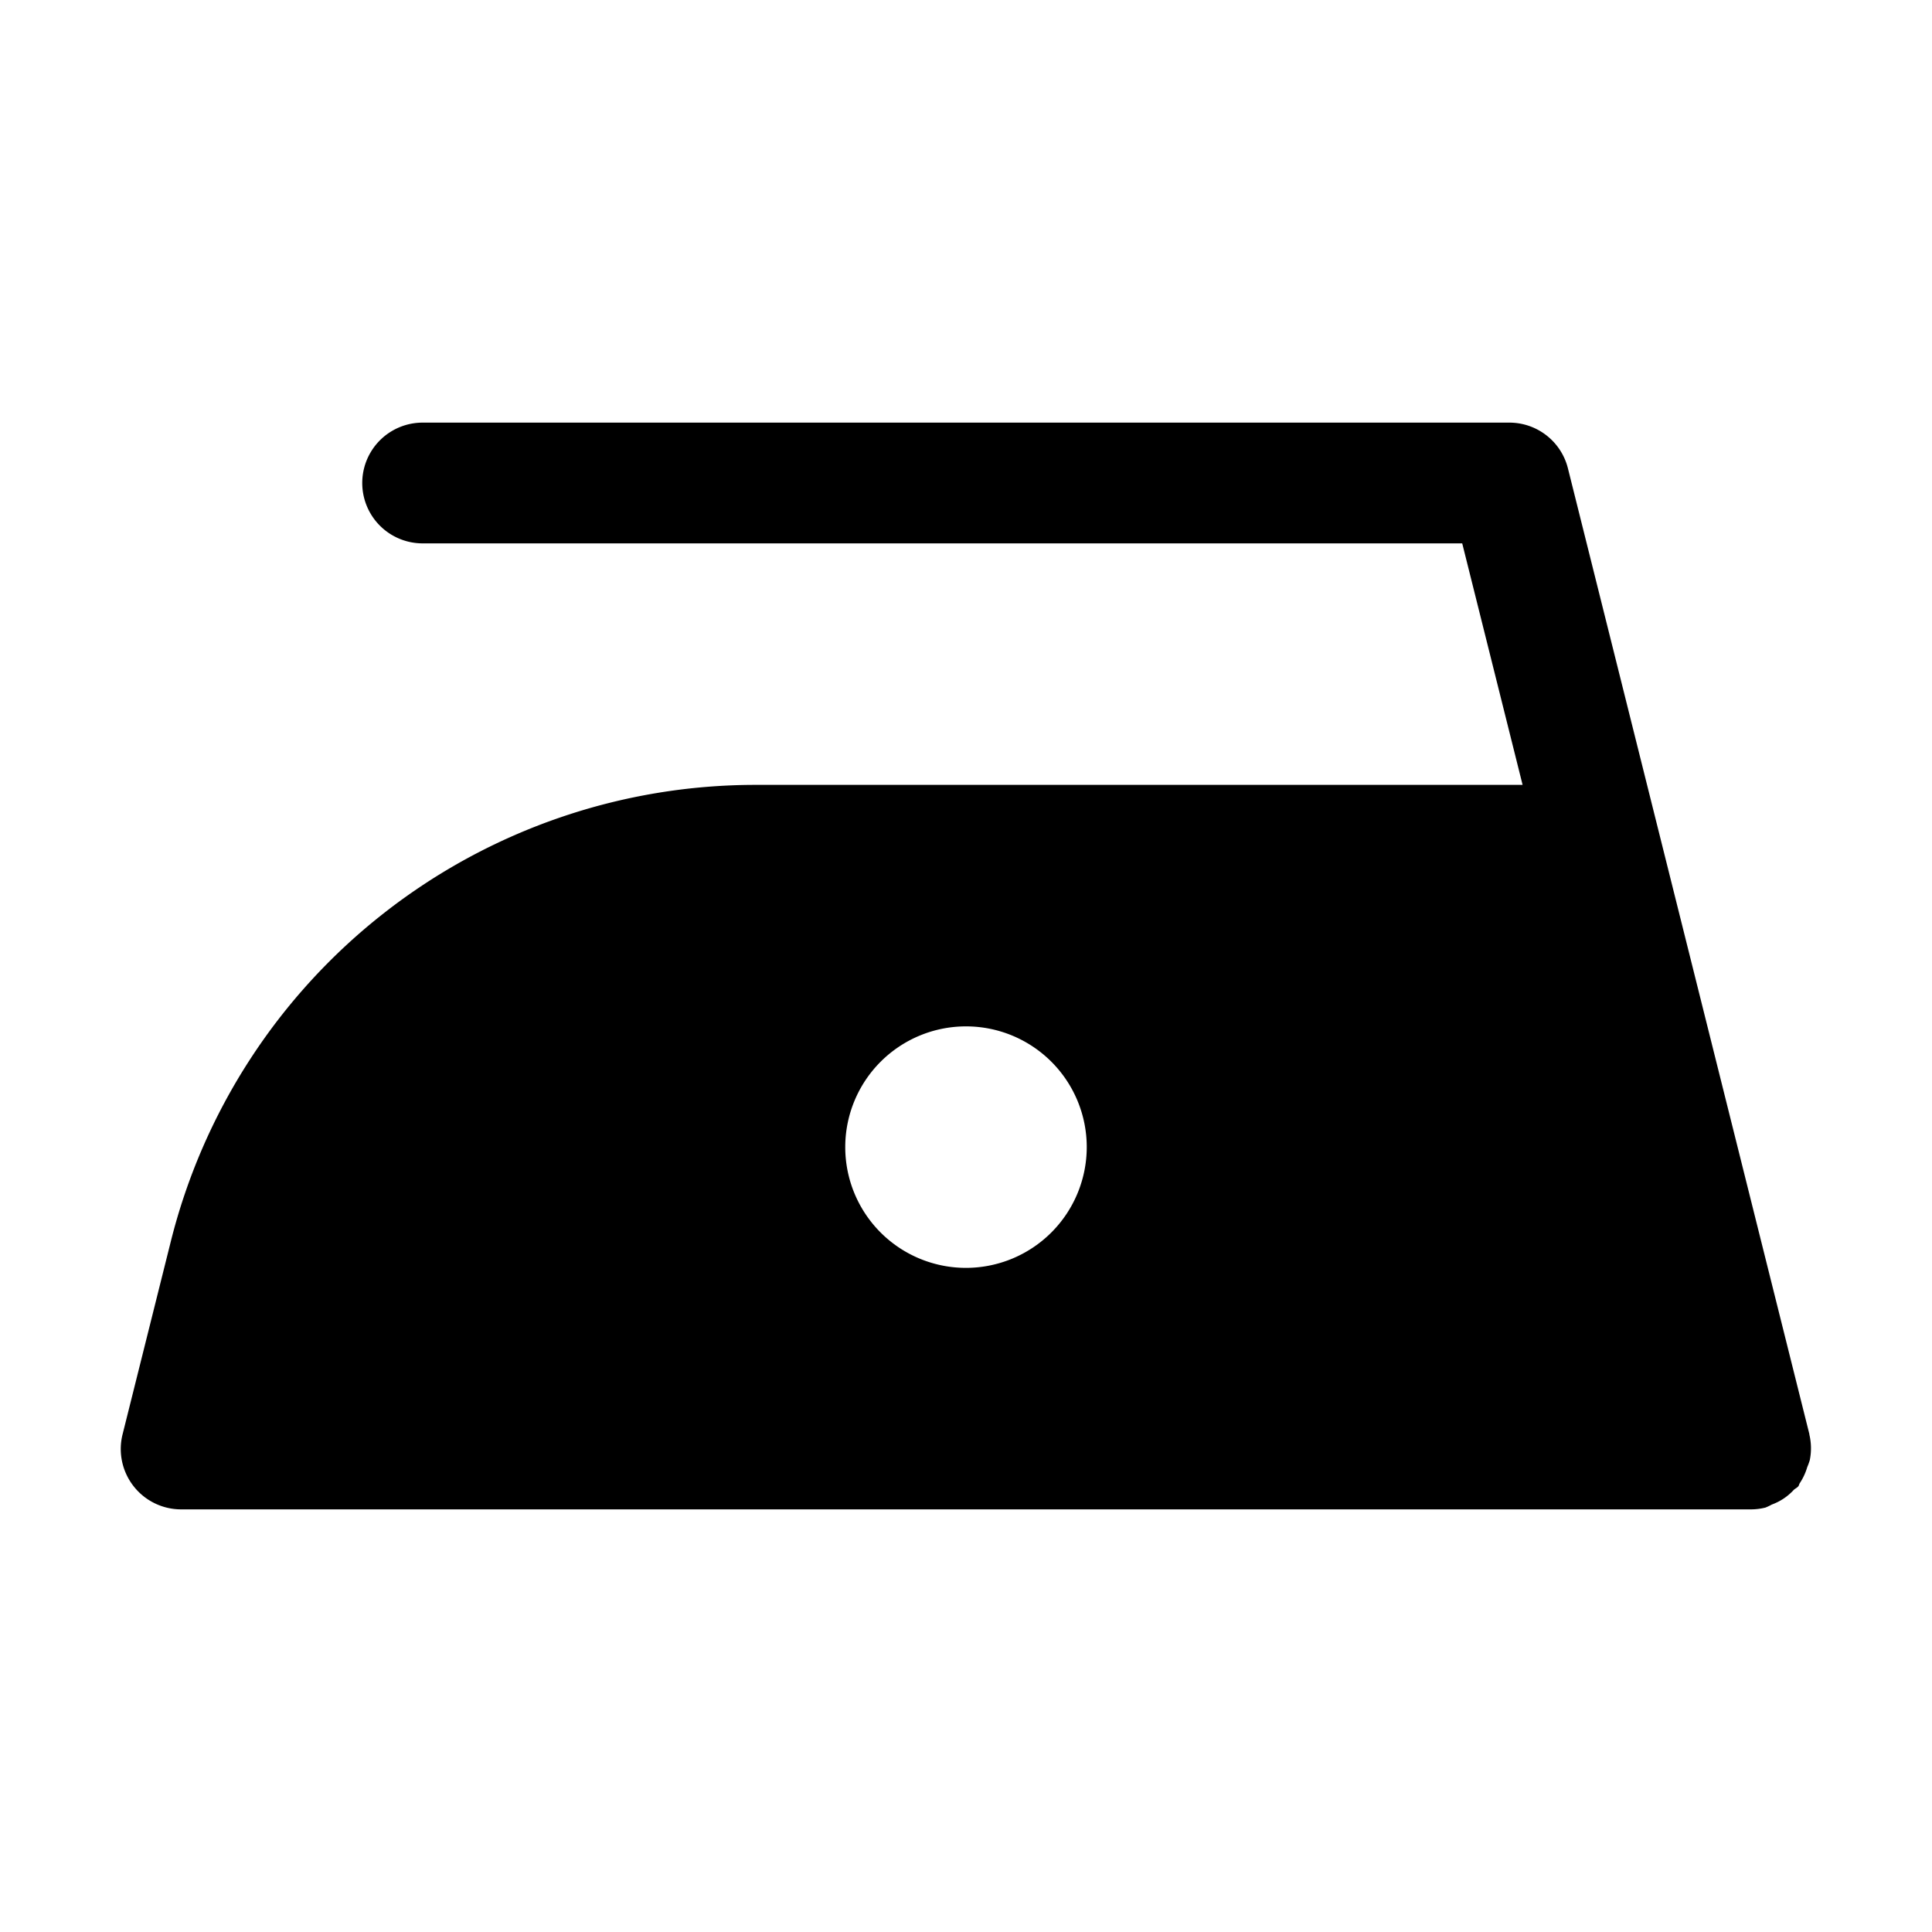
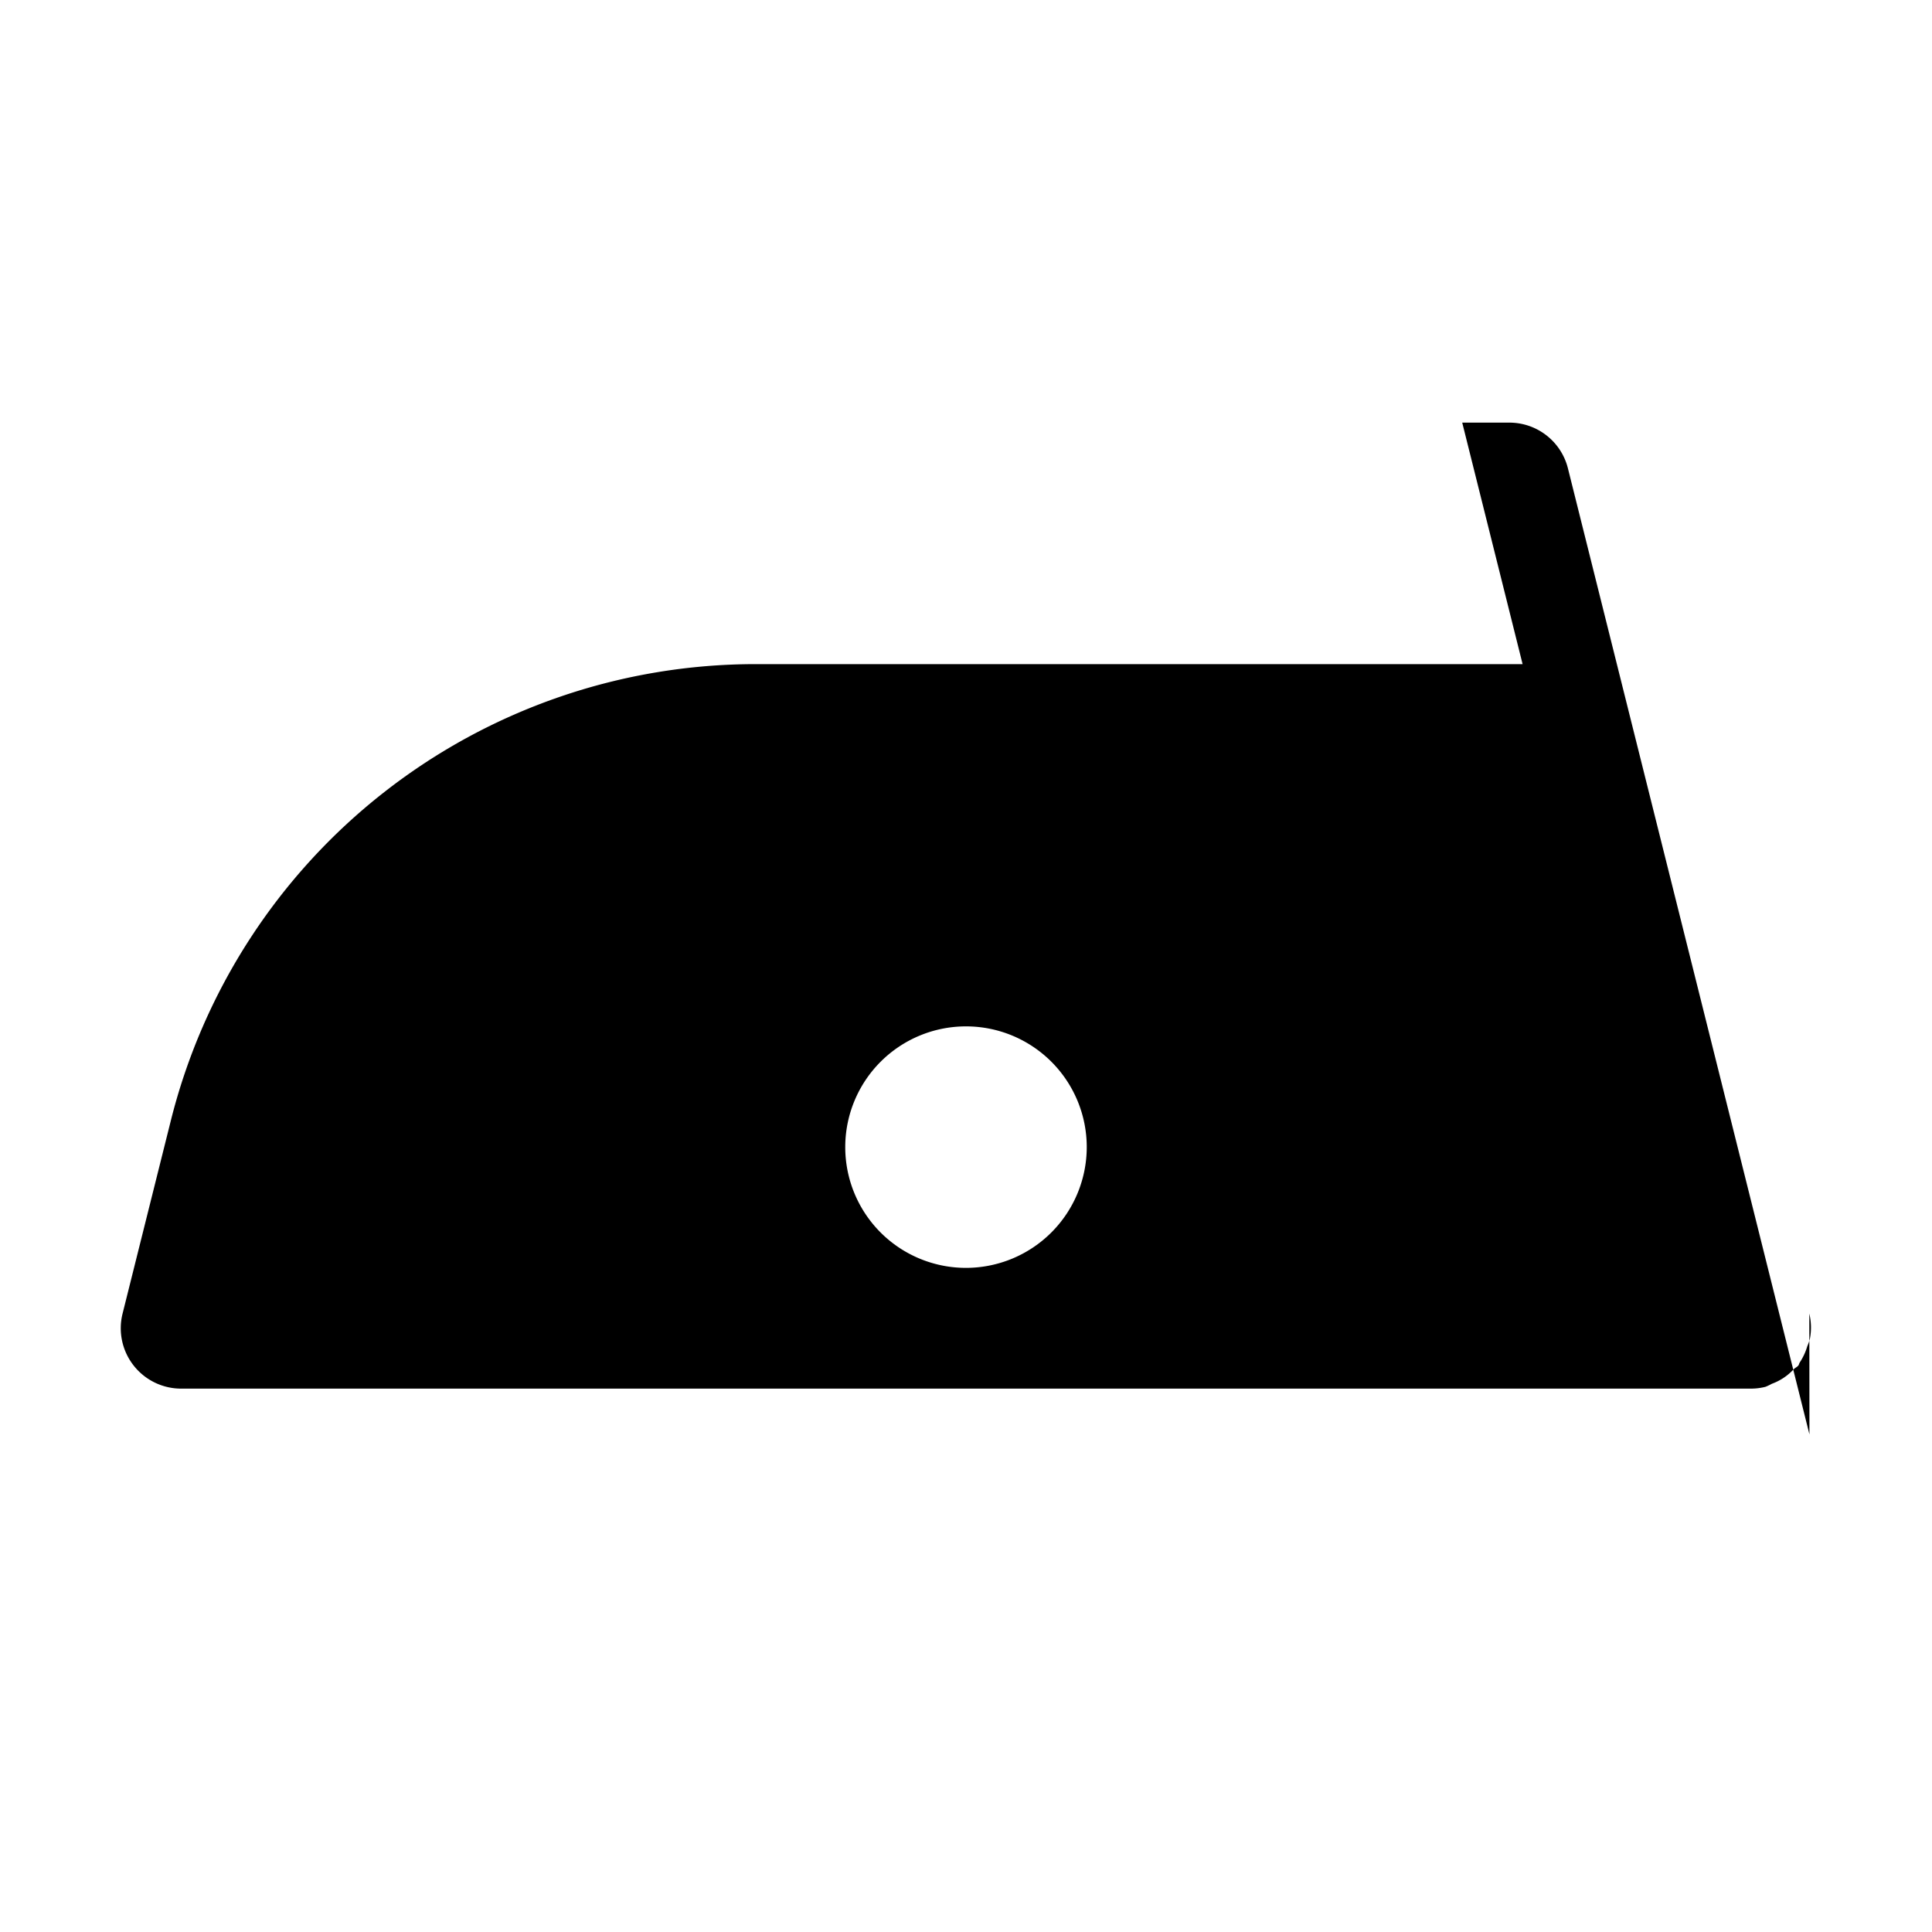
<svg xmlns="http://www.w3.org/2000/svg" viewBox="0 0 32 32">
  <g data-name="01" id="_01">
-     <path d="m29.97 23.758-2.5-10-1.5-6a1 1 0 0 0 -.97-.758h-18a1 1 0 0 0 0 2h17.219l1 4h-12.692a9.985 9.985 0 0 0 -9.701 7.575l-.796 3.183a1 1 0 0 0 .97 1.242h26 .001a.994.994 0 0 0 .241-.03.918.918 0 0 0 .105-.05.919.919 0 0 0 .361-.24c.024-.025.058-.037.079-.064.011-.015.012-.034.023-.05a.983.983 0 0 0 .124-.267.966.966 0 0 0 .042-.116.984.984 0 0 0 -.008-.425zm-13.97-2.758a2 2 0 1 1 2-2 2.002 2.002 0 0 1 -2 2z" />
+     <path d="m29.97 23.758-2.5-10-1.5-6a1 1 0 0 0 -.97-.758h-18h17.219l1 4h-12.692a9.985 9.985 0 0 0 -9.701 7.575l-.796 3.183a1 1 0 0 0 .97 1.242h26 .001a.994.994 0 0 0 .241-.03.918.918 0 0 0 .105-.05.919.919 0 0 0 .361-.24c.024-.025.058-.037.079-.064.011-.015.012-.034.023-.05a.983.983 0 0 0 .124-.267.966.966 0 0 0 .042-.116.984.984 0 0 0 -.008-.425zm-13.97-2.758a2 2 0 1 1 2-2 2.002 2.002 0 0 1 -2 2z" />
  </g>
</svg>